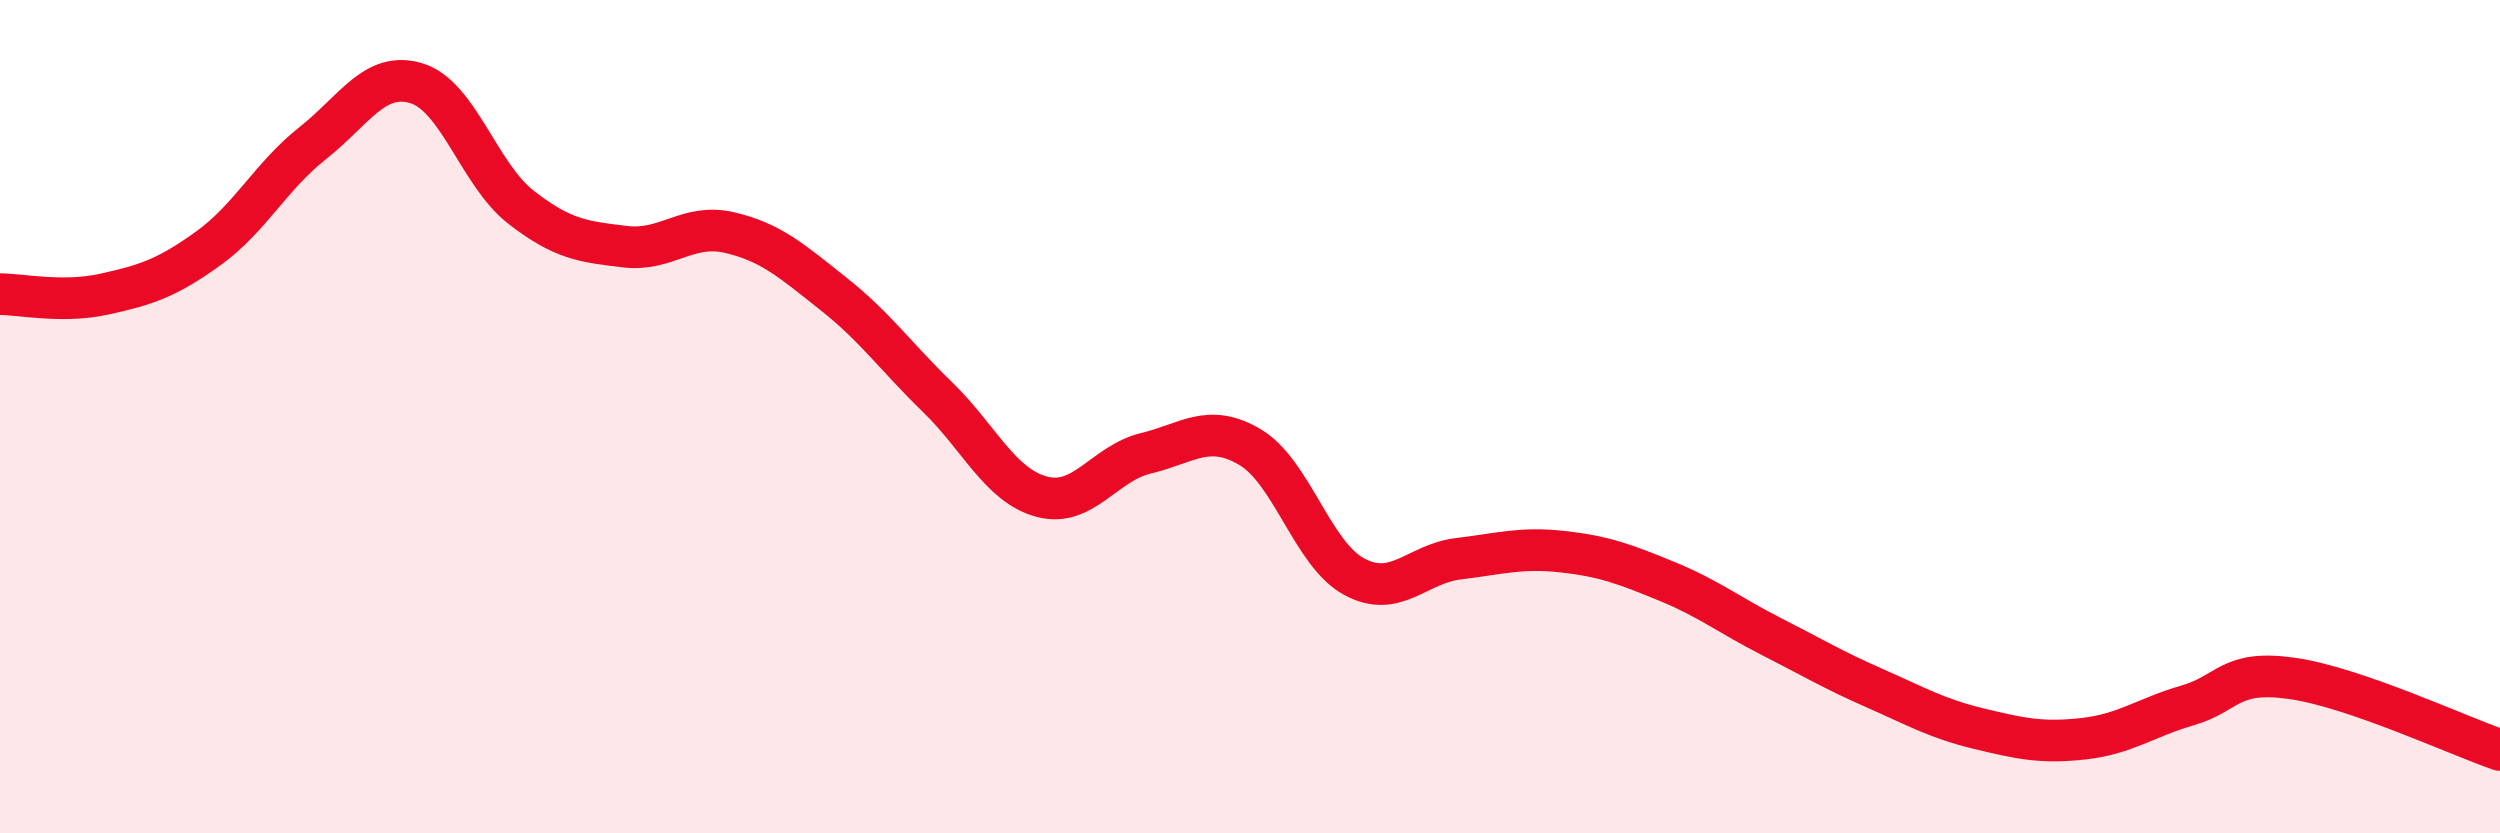
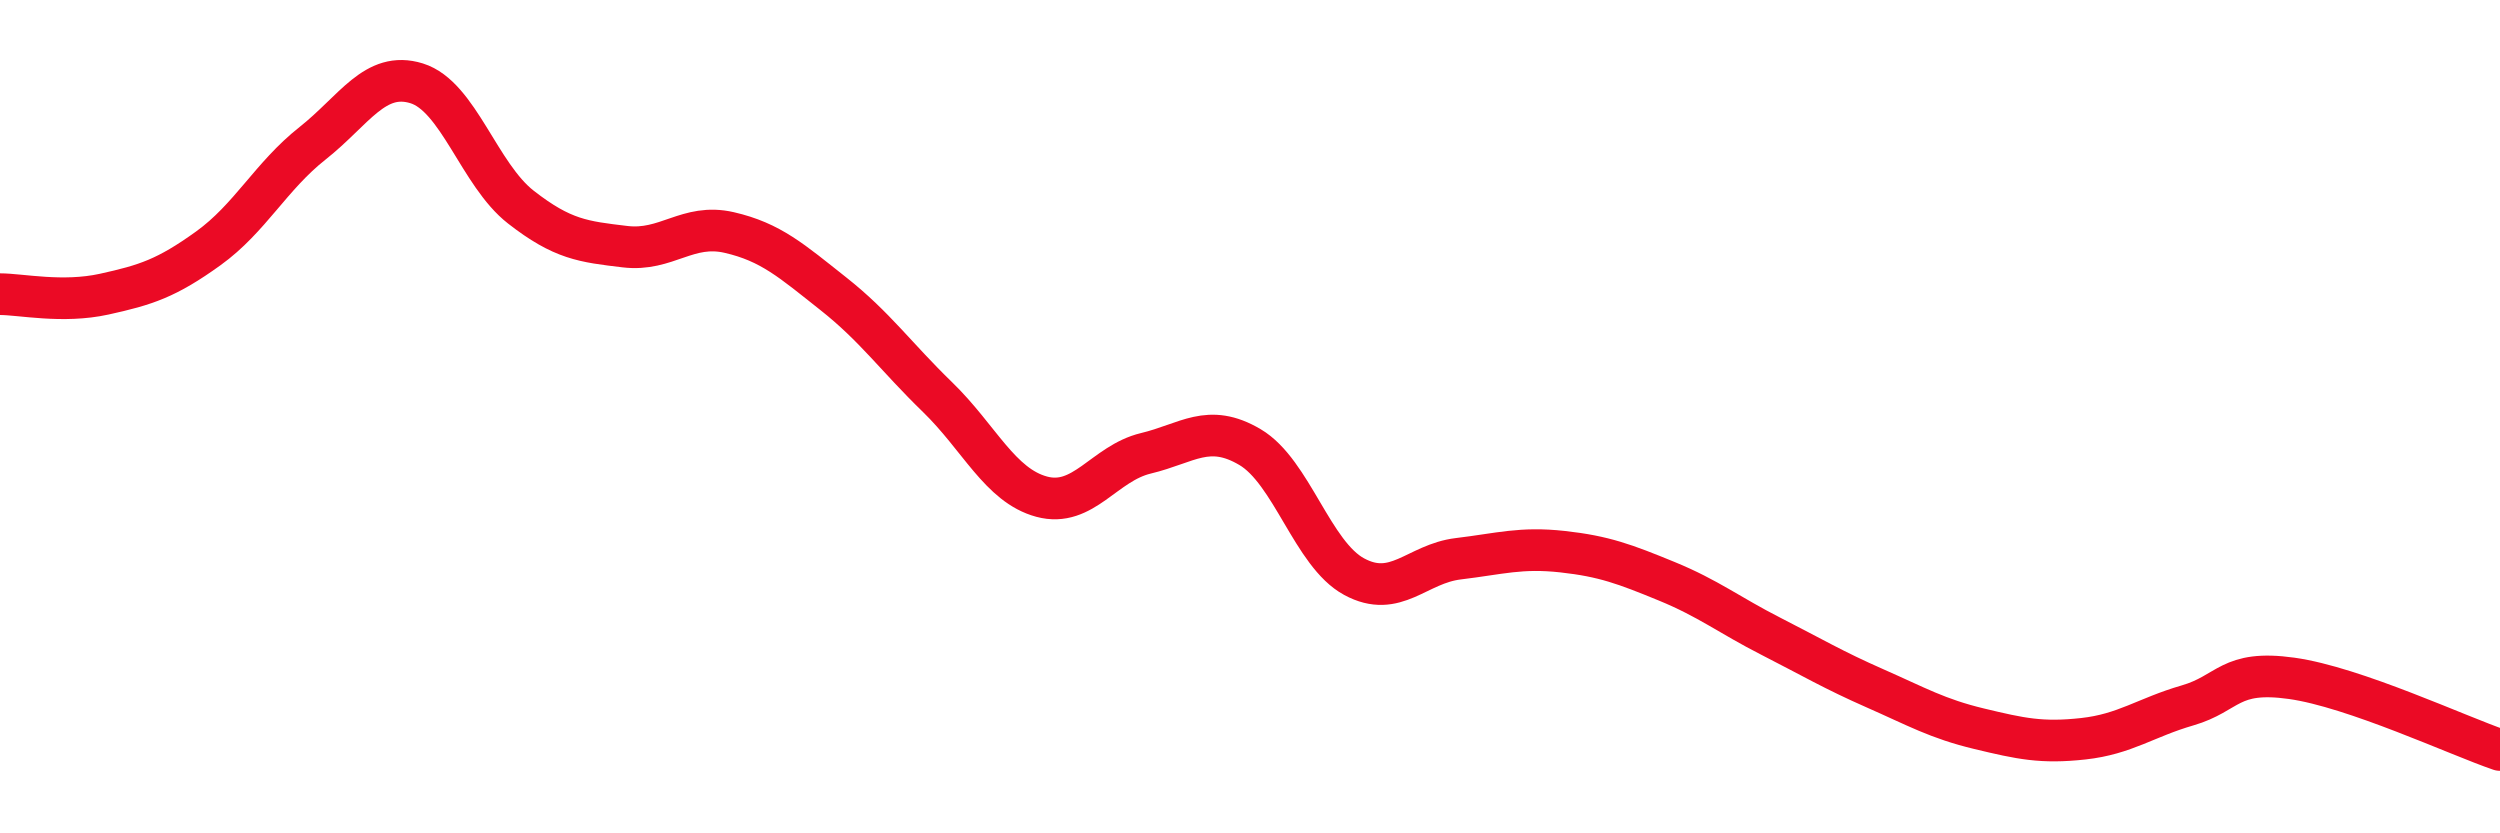
<svg xmlns="http://www.w3.org/2000/svg" width="60" height="20" viewBox="0 0 60 20">
-   <path d="M 0,7.06 C 0.5,7.06 1.5,7.28 2.5,7.06 C 3.5,6.84 4,6.68 5,5.96 C 6,5.24 6.5,4.23 7.5,3.44 C 8.5,2.65 9,1.69 10,2 C 11,2.31 11.5,4.19 12.5,4.97 C 13.5,5.75 14,5.8 15,5.92 C 16,6.04 16.5,5.35 17.5,5.58 C 18.5,5.81 19,6.26 20,7.05 C 21,7.84 21.5,8.56 22.5,9.53 C 23.5,10.5 24,11.65 25,11.92 C 26,12.19 26.5,11.12 27.5,10.88 C 28.5,10.64 29,10.14 30,10.73 C 31,11.32 31.5,13.3 32.5,13.84 C 33.5,14.38 34,13.53 35,13.41 C 36,13.29 36.5,13.13 37.5,13.24 C 38.5,13.35 39,13.54 40,13.95 C 41,14.36 41.5,14.76 42.5,15.27 C 43.5,15.78 44,16.08 45,16.52 C 46,16.96 46.5,17.25 47.5,17.49 C 48.5,17.73 49,17.84 50,17.73 C 51,17.62 51.5,17.22 52.5,16.93 C 53.5,16.64 53.5,16.07 55,16.28 C 56.5,16.49 59,17.66 60,18L60 20L0 20Z" fill="#EB0A25" opacity="0.1" stroke-linecap="round" stroke-linejoin="round" />
  <path d="M 0,7.06 C 0.5,7.06 1.5,7.28 2.5,7.06 C 3.5,6.84 4,6.68 5,5.96 C 6,5.24 6.5,4.23 7.5,3.44 C 8.5,2.65 9,1.69 10,2 C 11,2.31 11.5,4.19 12.5,4.97 C 13.5,5.75 14,5.8 15,5.92 C 16,6.04 16.5,5.35 17.5,5.58 C 18.5,5.81 19,6.26 20,7.05 C 21,7.84 21.5,8.56 22.5,9.53 C 23.5,10.5 24,11.65 25,11.92 C 26,12.19 26.5,11.12 27.5,10.88 C 28.5,10.64 29,10.14 30,10.73 C 31,11.32 31.5,13.3 32.5,13.84 C 33.5,14.38 34,13.53 35,13.41 C 36,13.29 36.5,13.13 37.5,13.24 C 38.5,13.35 39,13.54 40,13.95 C 41,14.36 41.5,14.76 42.5,15.27 C 43.5,15.78 44,16.08 45,16.52 C 46,16.96 46.5,17.25 47.5,17.49 C 48.5,17.73 49,17.84 50,17.73 C 51,17.62 51.5,17.22 52.5,16.93 C 53.5,16.64 53.5,16.07 55,16.28 C 56.5,16.49 59,17.66 60,18" stroke="#EB0A25" stroke-width="1" fill="none" stroke-linecap="round" stroke-linejoin="round" />
</svg>